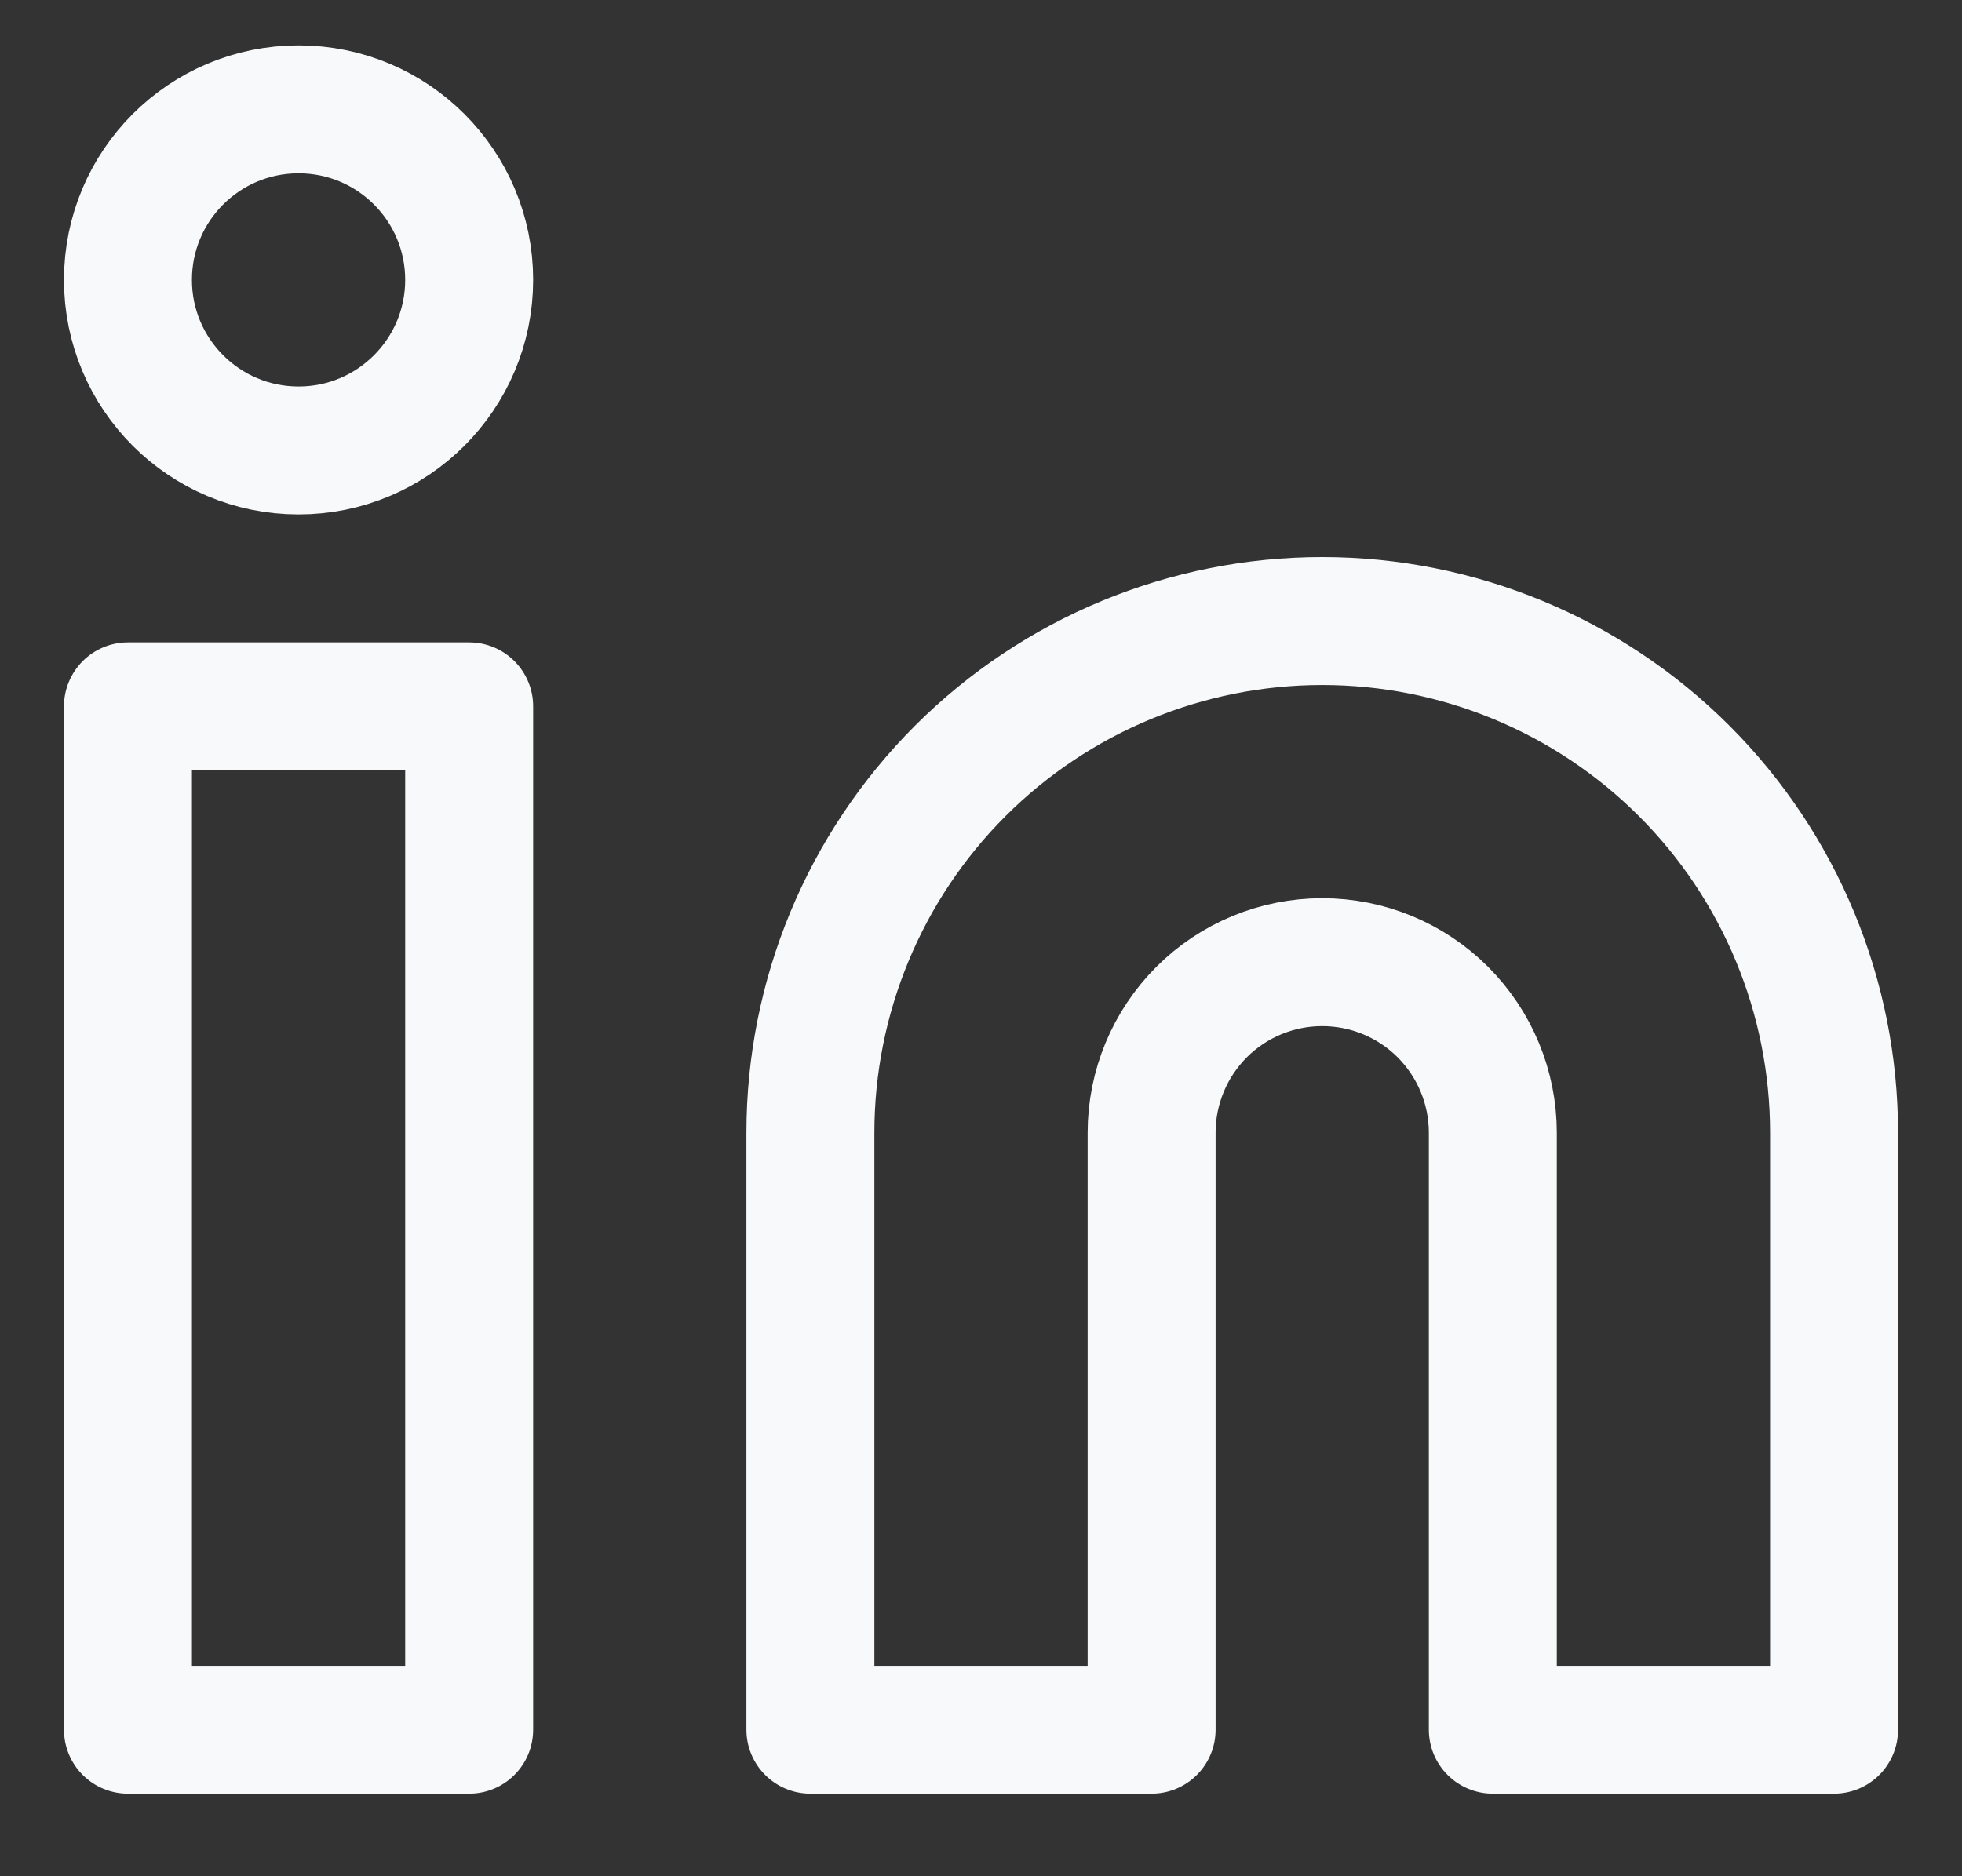
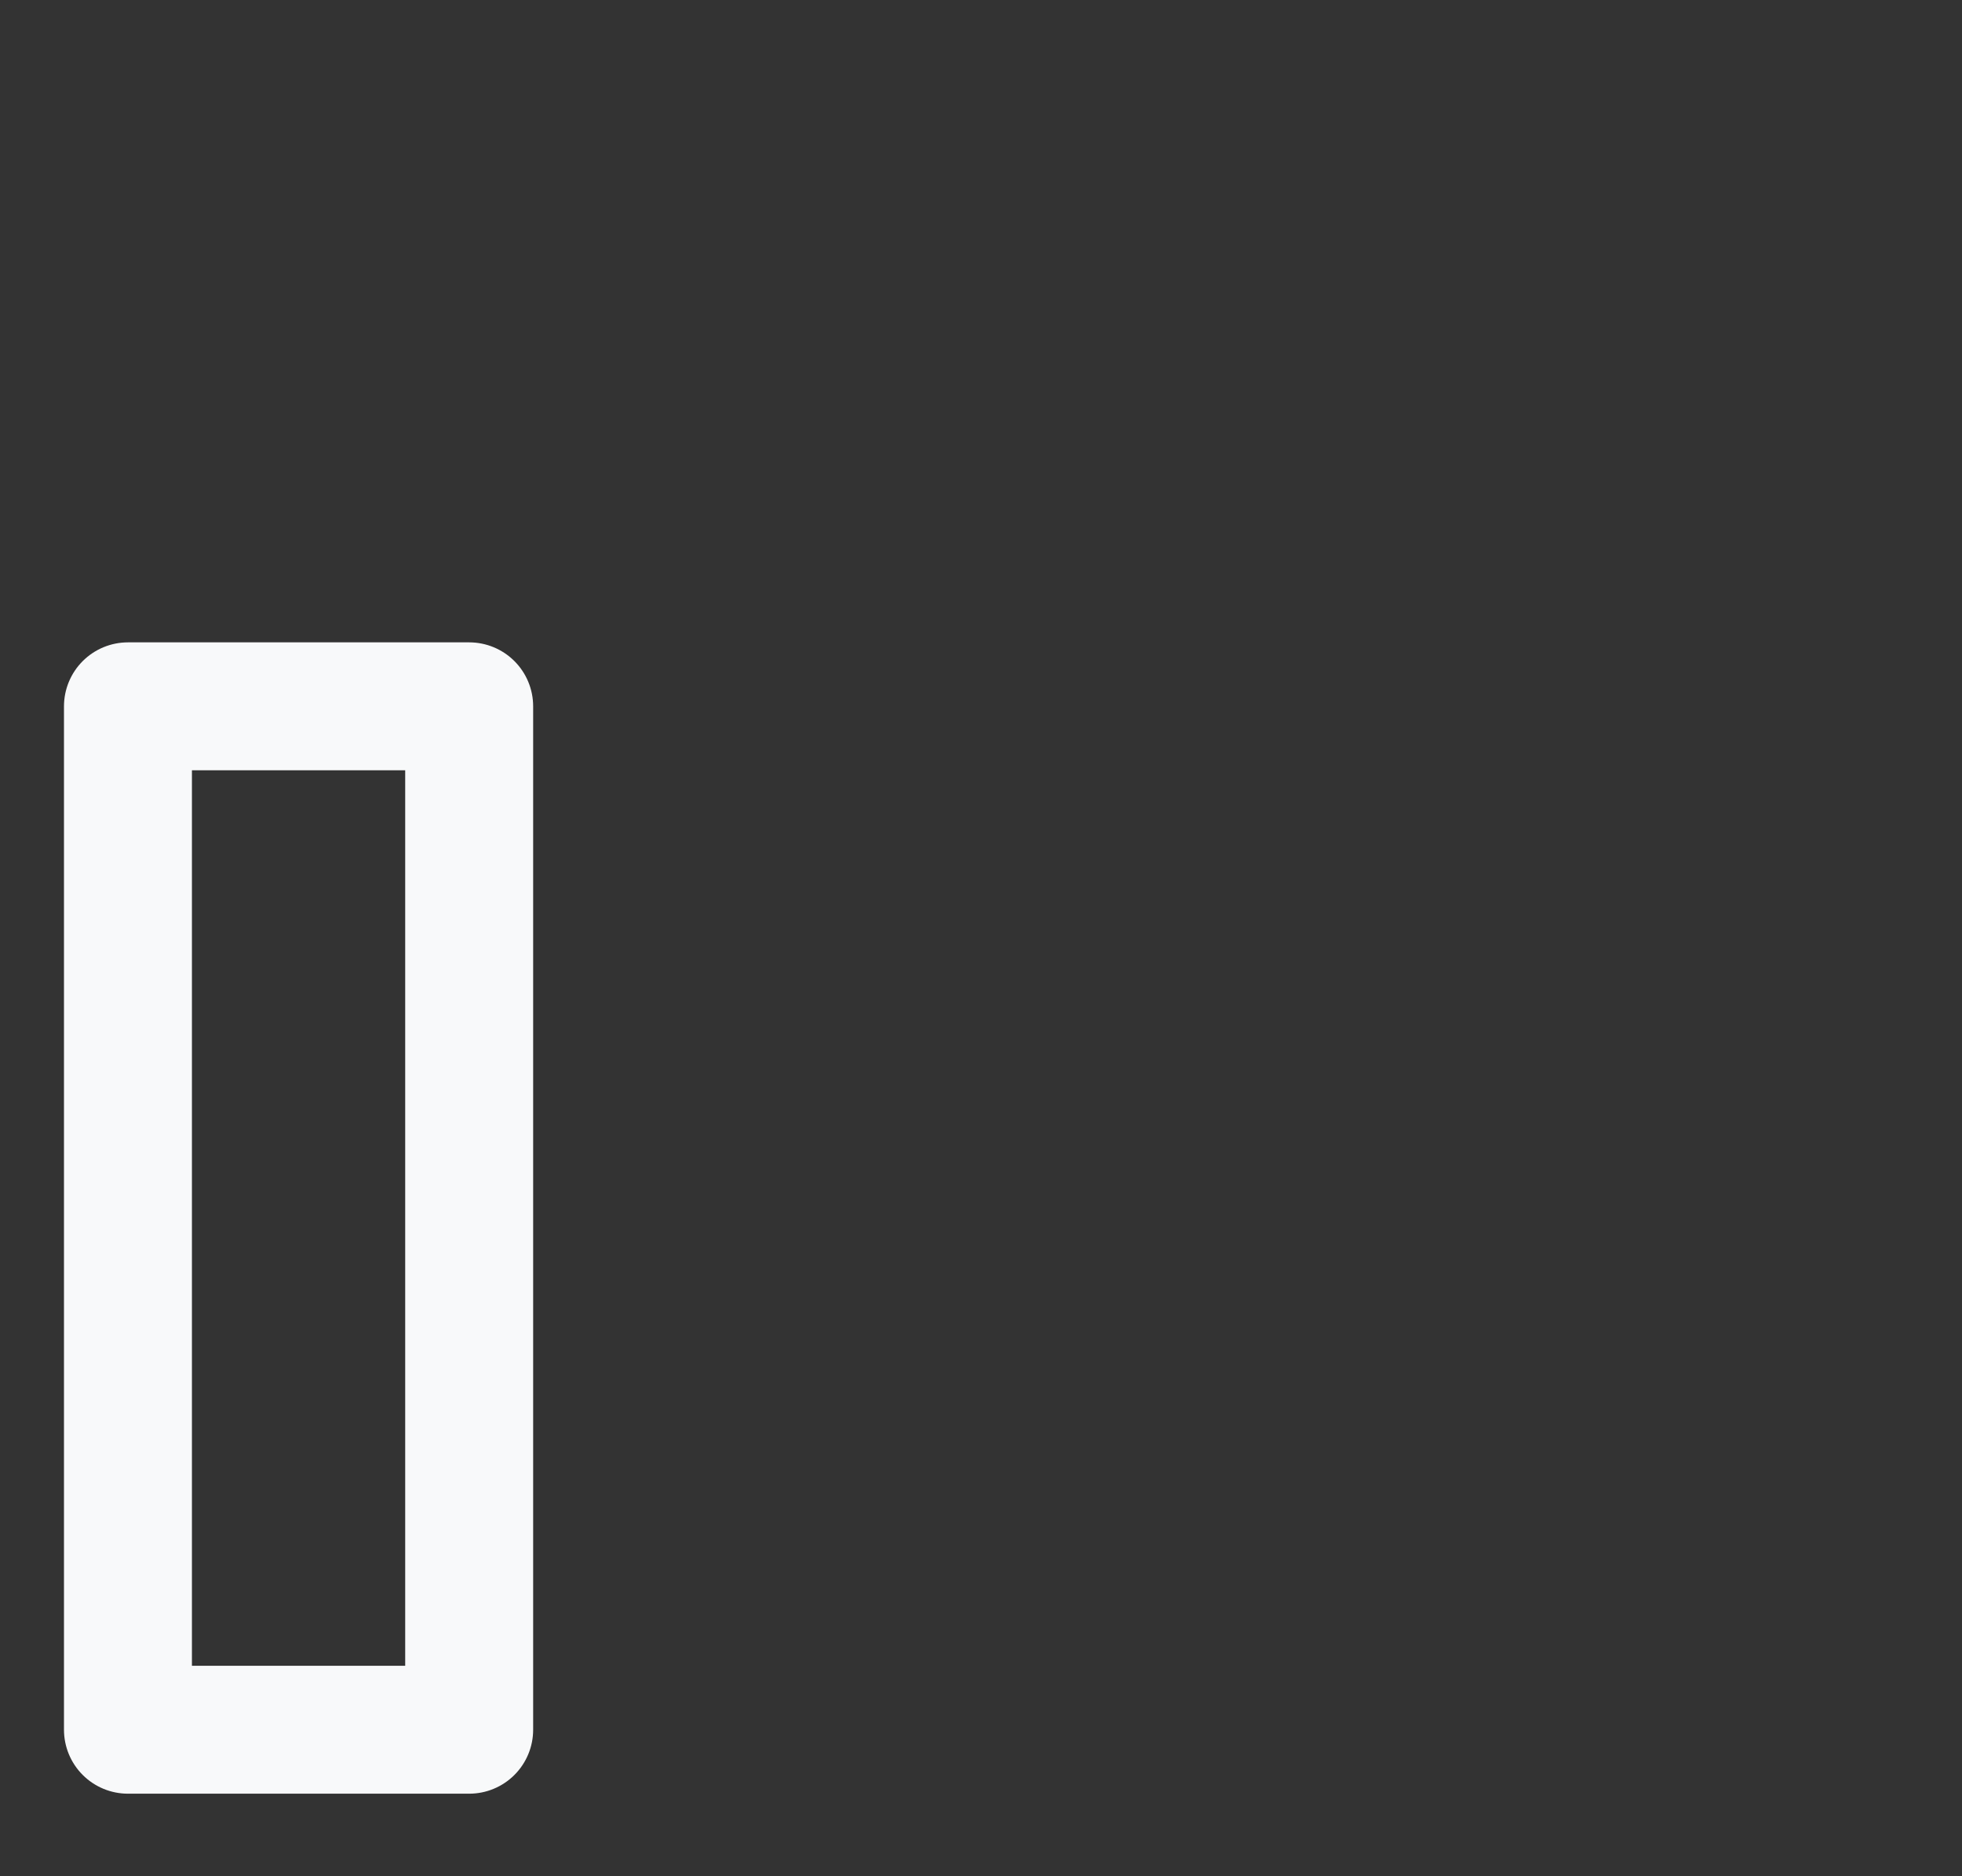
<svg xmlns="http://www.w3.org/2000/svg" width="23" height="22" viewBox="0 0 23 22" fill="none">
  <rect x="0" y="0" width="23" height="22" fill="#333333" stroke="none" />
-   <path d="M15.5 7.282C17.091 7.282 18.617 7.914 19.743 9.039C20.868 10.164 21.5 11.69 21.5 13.282V20.282H17.5V13.282C17.5 12.751 17.289 12.243 16.914 11.867C16.539 11.492 16.03 11.282 15.5 11.282C14.97 11.282 14.461 11.492 14.086 11.867C13.711 12.243 13.5 12.751 13.5 13.282V20.282H9.5V13.282C9.5 11.69 10.132 10.164 11.257 9.039C12.383 7.914 13.909 7.282 15.5 7.282Z" stroke="#F8F9FA" stroke-width="1.5" stroke-linecap="round" stroke-linejoin="round" />
  <path d="M5.5 8.282H1.5V20.282H5.5V8.282Z" stroke="#F8F9FA" stroke-width="1.5" stroke-linecap="round" stroke-linejoin="round" />
-   <path d="M3.5 5.282C4.605 5.282 5.5 4.386 5.5 3.282C5.5 2.177 4.605 1.282 3.5 1.282C2.395 1.282 1.5 2.177 1.5 3.282C1.5 4.386 2.395 5.282 3.5 5.282Z" stroke="#F8F9FA" stroke-width="1.5" stroke-linecap="round" stroke-linejoin="round" />
</svg>